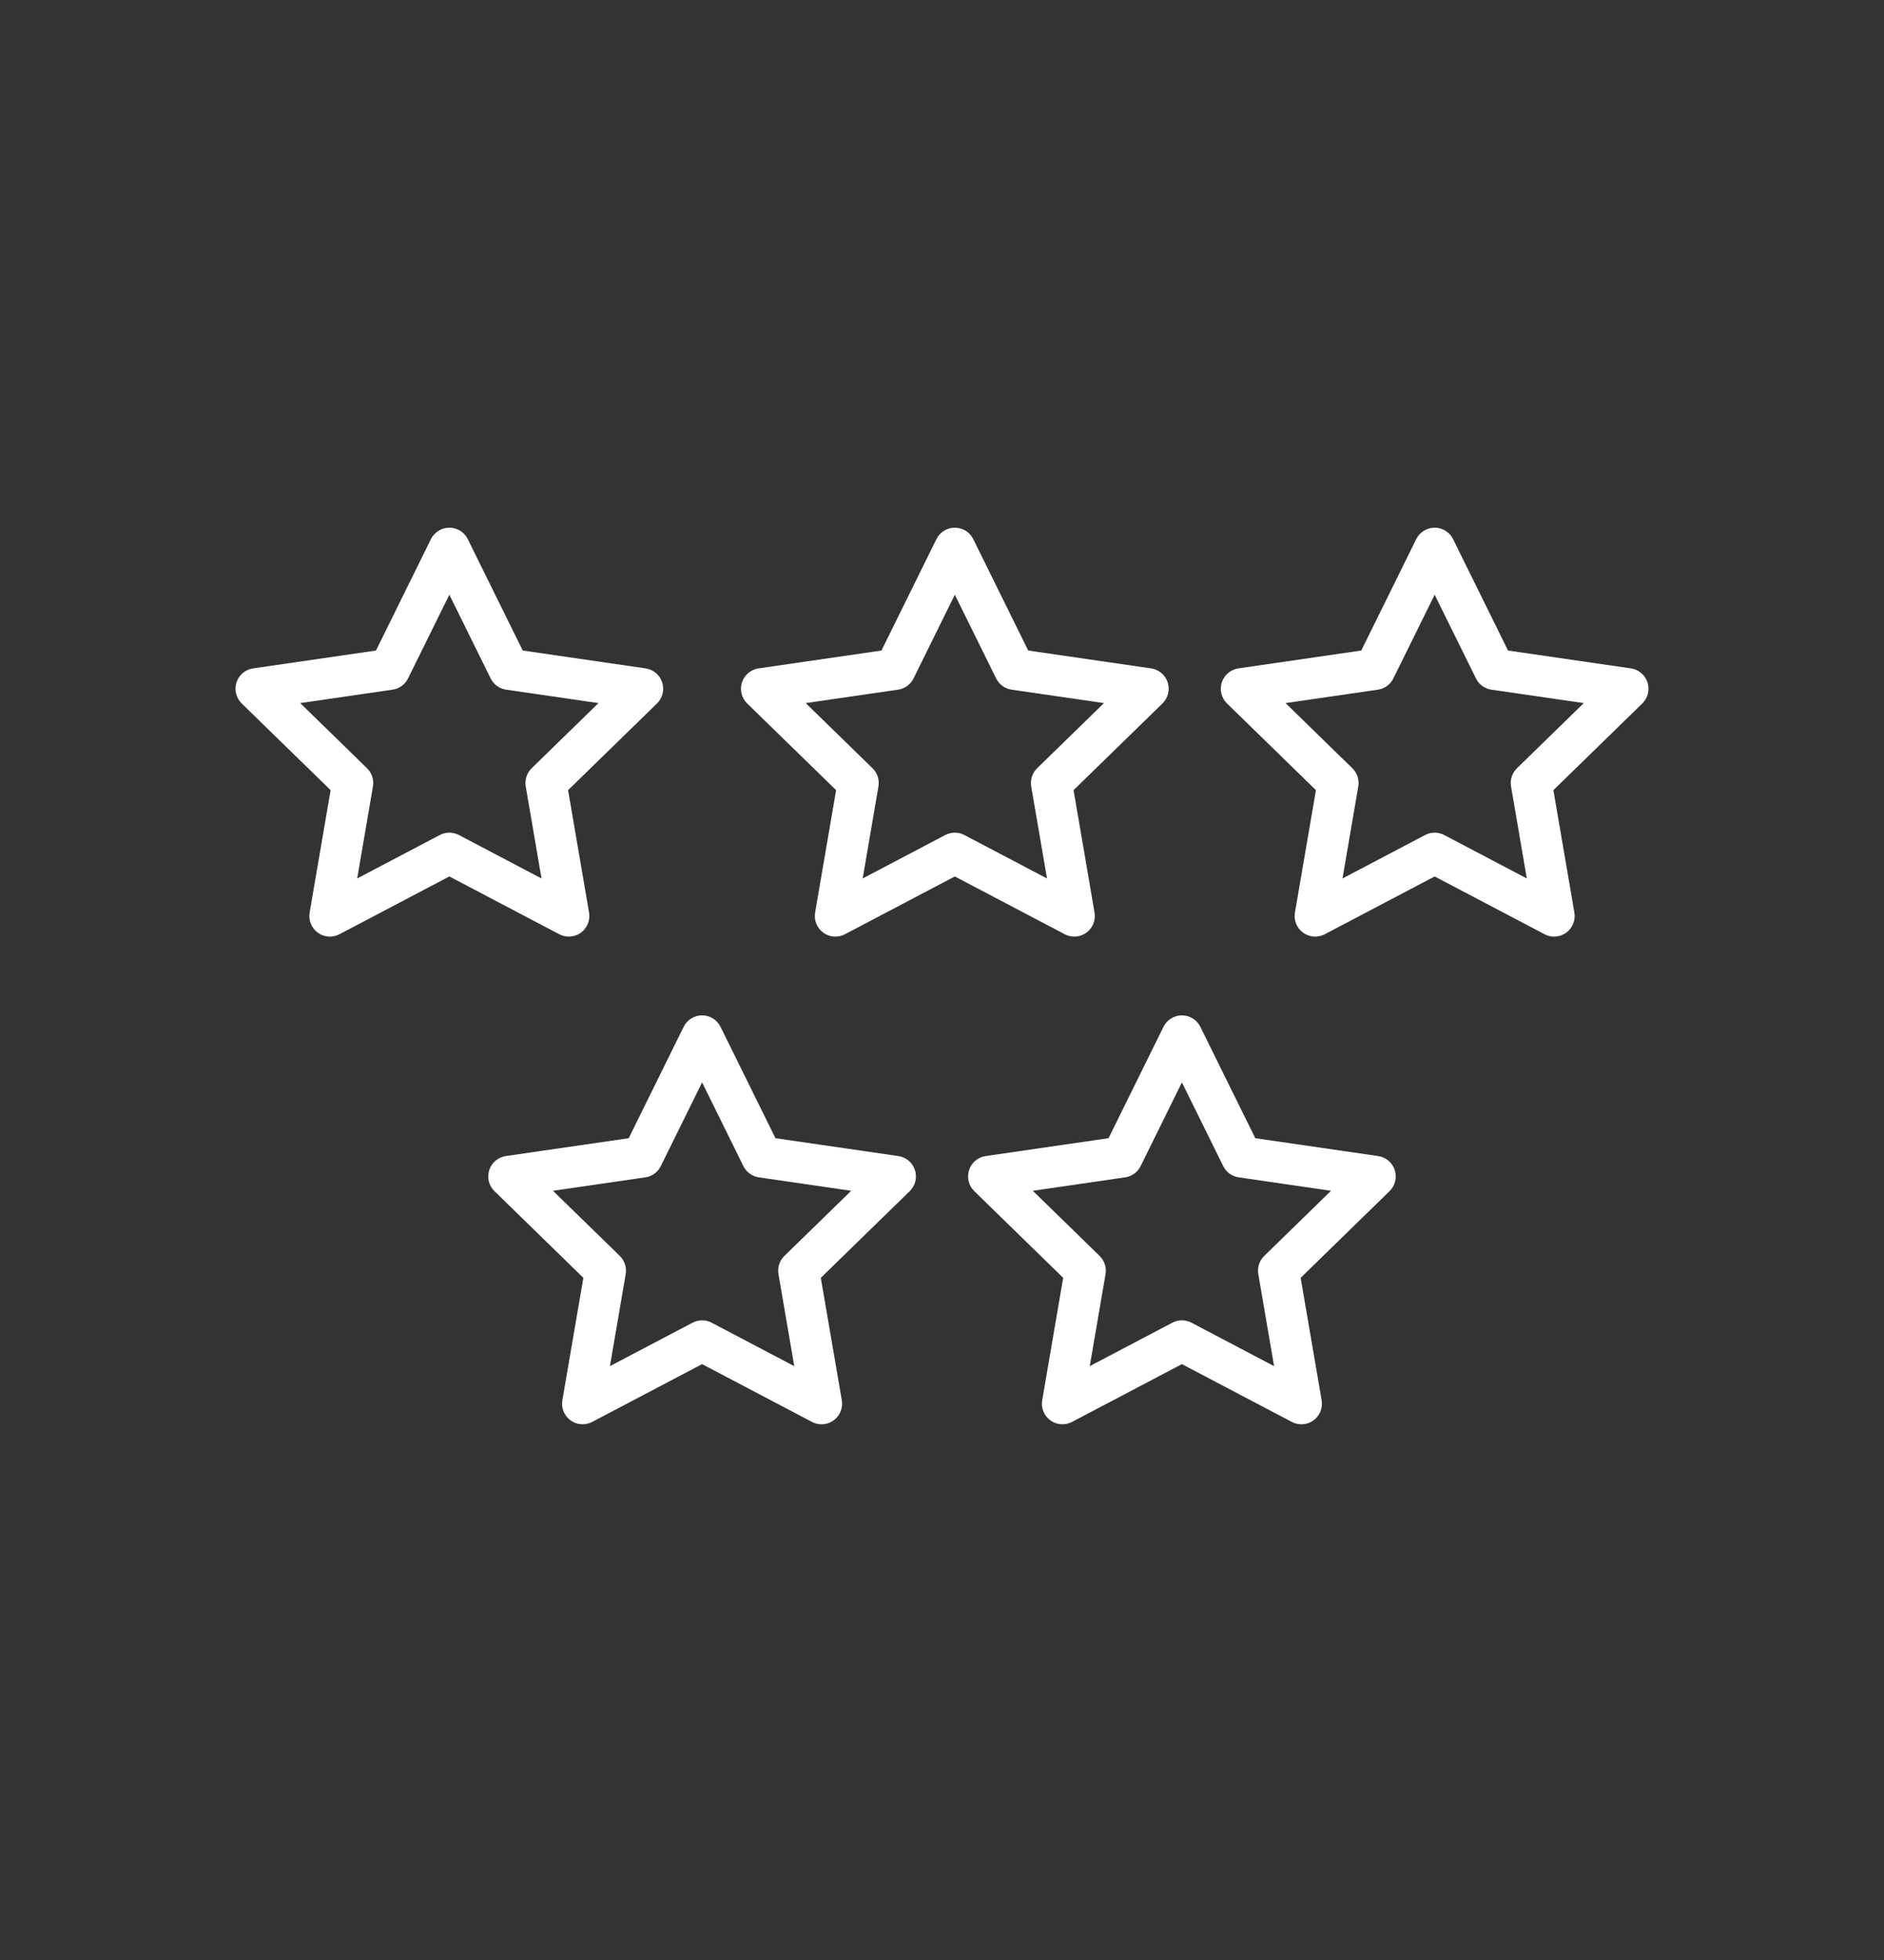
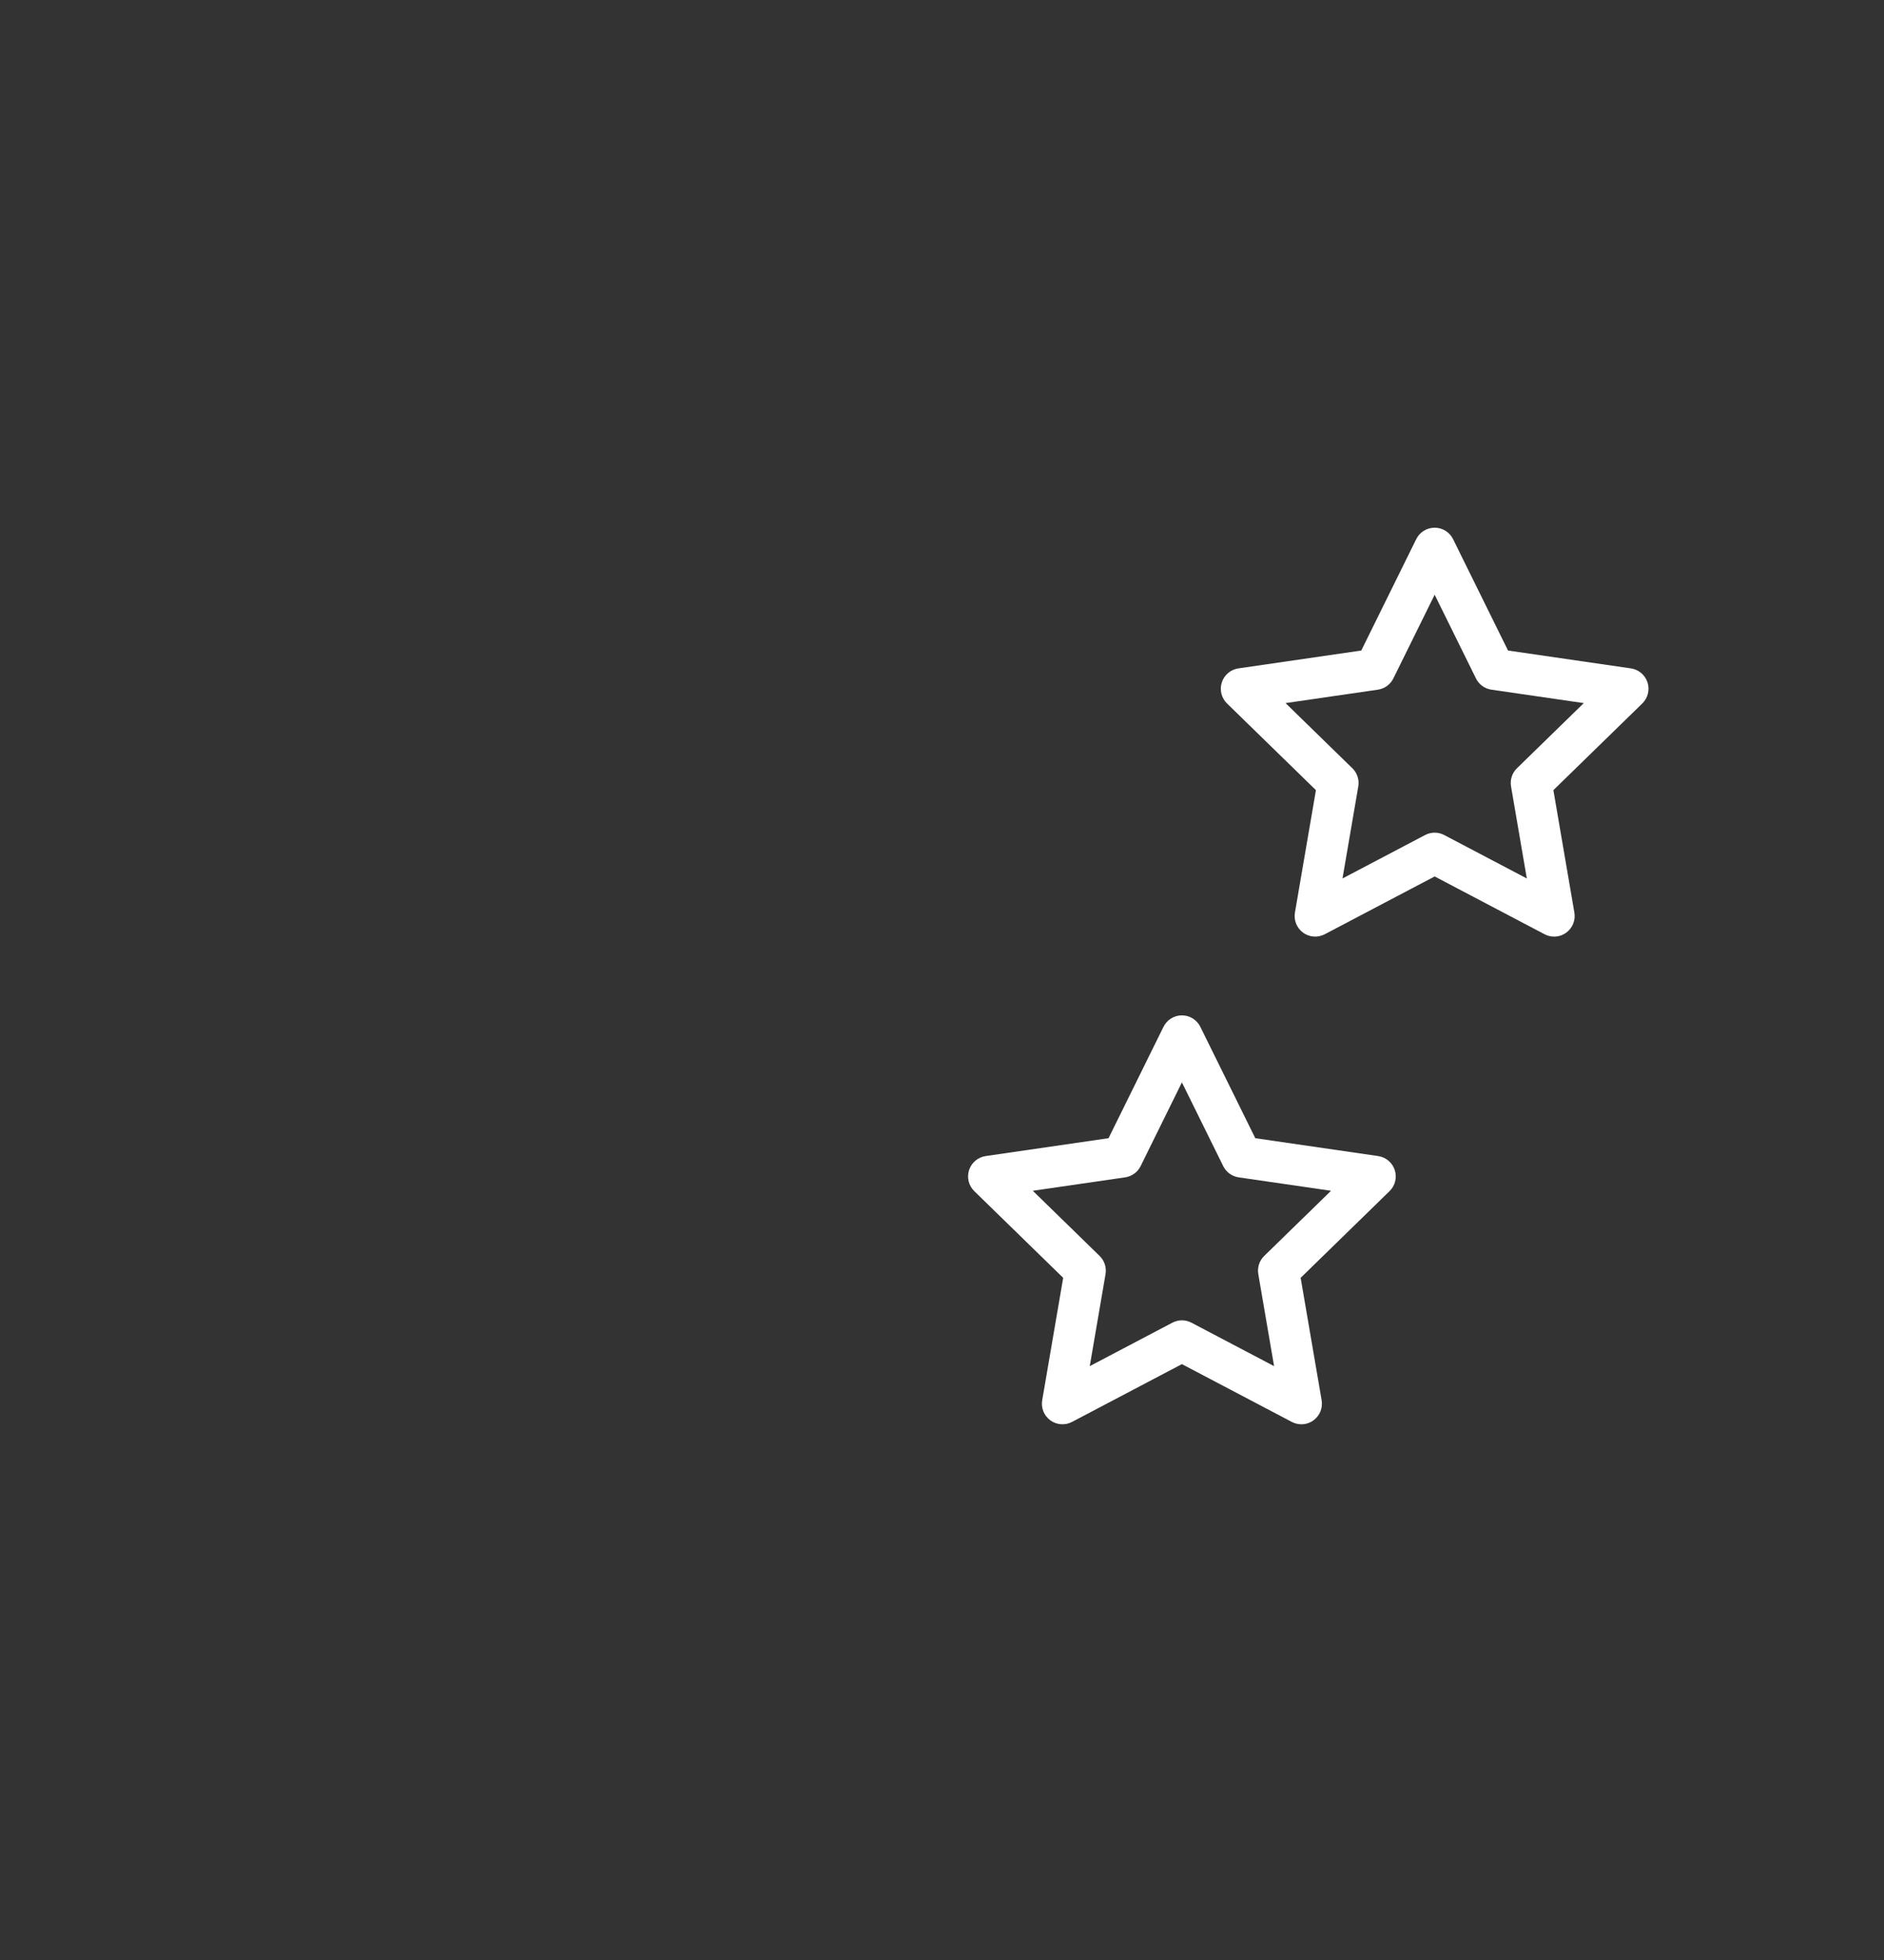
<svg xmlns="http://www.w3.org/2000/svg" width="200" height="208" viewBox="0 0 200 208" fill="none">
  <rect x="0" y="0" width="200" height="208" fill="#333333" stroke="none" />
-   <path d="M35.02 99.395C34.568 99.395 34.117 99.254 33.738 98.978C33.066 98.49 32.729 97.662 32.87 96.844L35.097 83.853L25.659 74.653C25.064 74.073 24.85 73.206 25.107 72.416C25.363 71.626 26.046 71.051 26.868 70.931L39.912 69.036L45.745 57.216C46.113 56.472 46.871 56 47.702 56C48.532 56 49.291 56.472 49.658 57.216L55.491 69.035L68.535 70.931C69.357 71.05 70.04 71.626 70.296 72.416C70.553 73.206 70.339 74.073 69.744 74.653L60.306 83.853L62.533 96.844C62.674 97.662 62.337 98.489 61.665 98.978C60.993 99.466 60.102 99.53 59.368 99.144L47.701 93.01L36.035 99.144C35.716 99.312 35.367 99.395 35.02 99.395ZM47.702 88.364C48.051 88.364 48.4 88.448 48.717 88.615L57.486 93.225L55.811 83.46C55.69 82.752 55.925 82.031 56.438 81.529L63.532 74.614L53.729 73.189C53.018 73.086 52.404 72.64 52.086 71.996L47.702 63.112L43.317 71.996C42.999 72.64 42.385 73.086 41.674 73.189L31.871 74.614L38.965 81.529C39.479 82.03 39.713 82.752 39.592 83.46L37.917 93.225L46.686 88.615C47.004 88.448 47.353 88.364 47.702 88.364Z" fill="white" />
-   <path d="M88.681 99.395C88.228 99.395 87.778 99.254 87.398 98.978C86.726 98.49 86.39 97.662 86.53 96.844L88.758 83.853L79.32 74.653C78.725 74.073 78.511 73.206 78.768 72.416C79.024 71.626 79.707 71.051 80.529 70.931L93.573 69.036L99.406 57.217C99.773 56.472 100.531 56 101.362 56C102.192 56 102.951 56.472 103.319 57.217L109.152 69.036L122.196 70.932C123.018 71.051 123.7 71.627 123.957 72.416C124.213 73.206 123.999 74.073 123.405 74.653L113.966 83.853L116.194 96.844C116.334 97.663 115.998 98.49 115.326 98.978C114.654 99.466 113.763 99.531 113.028 99.144L101.362 93.011L89.696 99.144C89.377 99.312 89.028 99.395 88.681 99.395ZM101.362 88.364C101.711 88.364 102.059 88.448 102.378 88.615L111.146 93.225L109.471 83.46C109.35 82.752 109.585 82.031 110.099 81.529L117.193 74.614L107.39 73.189C106.679 73.086 106.065 72.64 105.747 71.996L101.362 63.112L96.979 71.996C96.661 72.64 96.046 73.086 95.336 73.189L85.532 74.614L92.626 81.529C93.14 82.03 93.374 82.752 93.253 83.46L91.579 93.224L100.347 88.615C100.665 88.448 101.013 88.364 101.362 88.364Z" fill="white" />
  <path d="M164.981 99.395C164.633 99.395 164.285 99.312 163.966 99.144L152.299 93.011L140.633 99.144C139.898 99.531 139.007 99.466 138.335 98.978C137.663 98.49 137.327 97.662 137.467 96.844L139.695 83.853L130.256 74.653C129.662 74.073 129.448 73.206 129.704 72.416C129.961 71.626 130.644 71.051 131.466 70.931L144.509 69.036L150.342 57.217C150.71 56.472 151.468 56 152.299 56C153.129 56 153.888 56.472 154.255 57.217L160.088 69.036L173.132 70.932C173.954 71.051 174.637 71.627 174.893 72.416C175.15 73.206 174.936 74.073 174.341 74.653L164.903 83.853L167.131 96.844C167.272 97.662 166.935 98.49 166.263 98.978C165.883 99.254 165.433 99.395 164.981 99.395ZM152.299 88.364C152.647 88.364 152.996 88.448 153.314 88.615L162.083 93.225L160.408 83.461C160.286 82.753 160.521 82.031 161.036 81.529L168.13 74.614L158.326 73.19C157.616 73.087 157.001 72.64 156.683 71.996L152.299 63.113L147.915 71.996C147.597 72.64 146.983 73.087 146.272 73.19L136.469 74.614L143.563 81.529C144.077 82.031 144.312 82.753 144.19 83.461L142.516 93.225L151.284 88.615C151.601 88.448 151.95 88.364 152.299 88.364Z" fill="white" />
-   <path d="M87.213 151.149C86.866 151.149 86.517 151.066 86.198 150.898L74.532 144.764L62.866 150.898C62.131 151.284 61.24 151.22 60.568 150.732C59.896 150.244 59.56 149.416 59.7 148.598L61.928 135.607L52.489 126.406C51.895 125.827 51.681 124.959 51.937 124.17C52.194 123.38 52.877 122.804 53.699 122.684L66.742 120.789L72.575 108.97C72.943 108.225 73.701 107.753 74.532 107.753C75.362 107.753 76.121 108.225 76.488 108.97L82.321 120.789L95.365 122.684C96.187 122.804 96.87 123.379 97.126 124.17C97.383 124.959 97.169 125.826 96.574 126.406L87.135 135.607L89.364 148.598C89.504 149.416 89.168 150.243 88.495 150.732C88.116 151.008 87.666 151.149 87.213 151.149ZM74.532 140.117C74.881 140.117 75.23 140.201 75.547 140.368L84.316 144.978L82.641 135.214C82.52 134.506 82.754 133.784 83.268 133.283L90.362 126.368L80.559 124.944C79.848 124.84 79.234 124.394 78.916 123.75L74.532 114.866L70.148 123.75C69.83 124.394 69.216 124.84 68.505 124.944L58.702 126.368L65.796 133.283C66.31 133.784 66.544 134.507 66.423 135.214L64.748 144.978L73.517 140.368C73.834 140.201 74.183 140.117 74.532 140.117Z" fill="white" />
  <path d="M138.15 151.149C137.803 151.149 137.454 151.066 137.135 150.898L125.468 144.764L113.803 150.898C113.068 151.285 112.176 151.22 111.505 150.732C110.833 150.244 110.496 149.417 110.637 148.598L112.864 135.607L103.426 126.406C102.831 125.827 102.617 124.959 102.874 124.17C103.131 123.38 103.814 122.804 104.635 122.684L117.679 120.789L123.512 108.97C123.879 108.225 124.637 107.753 125.468 107.753C126.299 107.753 127.057 108.225 127.425 108.97L133.258 120.789L146.302 122.684C147.124 122.804 147.806 123.379 148.063 124.17C148.319 124.96 148.106 125.826 147.511 126.406L138.073 135.607L140.301 148.598C140.441 149.416 140.105 150.243 139.433 150.732C139.053 151.008 138.603 151.149 138.15 151.149ZM125.468 140.117C125.817 140.117 126.165 140.201 126.484 140.368L135.253 144.978L133.578 135.214C133.456 134.506 133.691 133.784 134.205 133.283L141.299 126.368L131.496 124.944C130.785 124.84 130.171 124.394 129.853 123.75L125.468 114.866L121.085 123.75C120.767 124.394 120.152 124.84 119.442 124.944L109.638 126.368L116.732 133.283C117.246 133.784 117.481 134.506 117.36 135.214L115.685 144.978L124.453 140.368C124.771 140.201 125.119 140.117 125.468 140.117Z" fill="white" />
</svg>